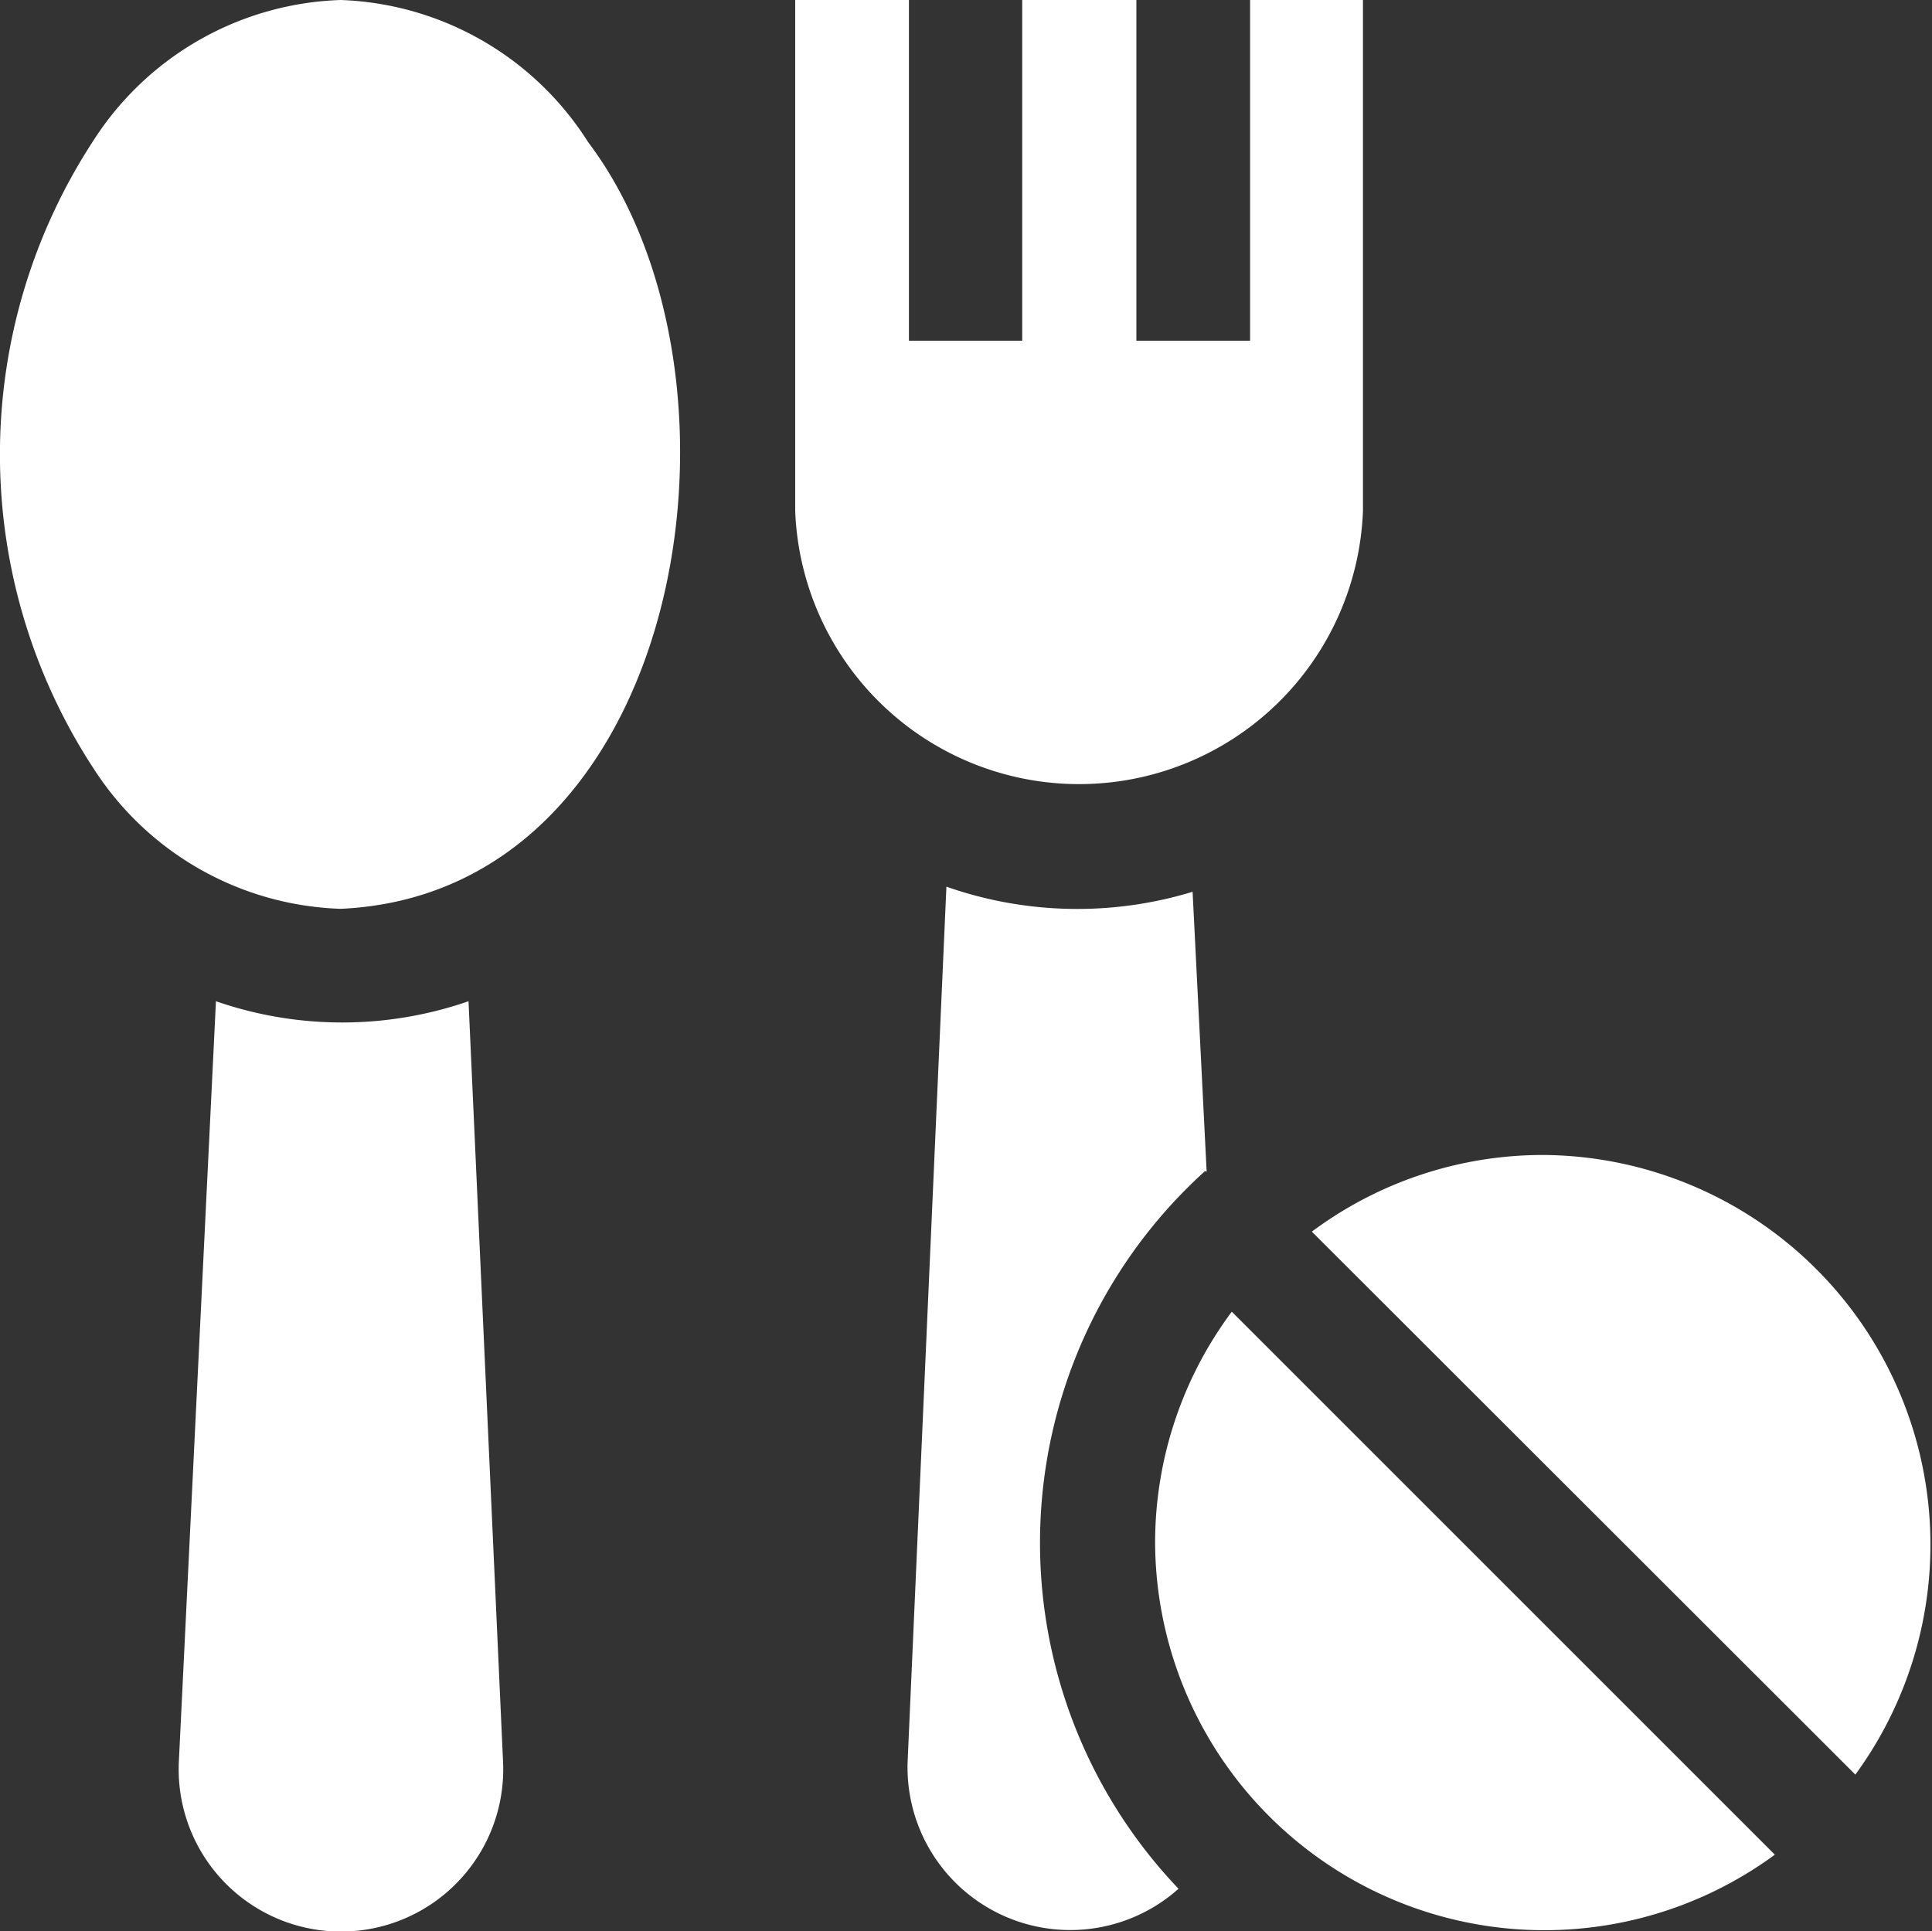
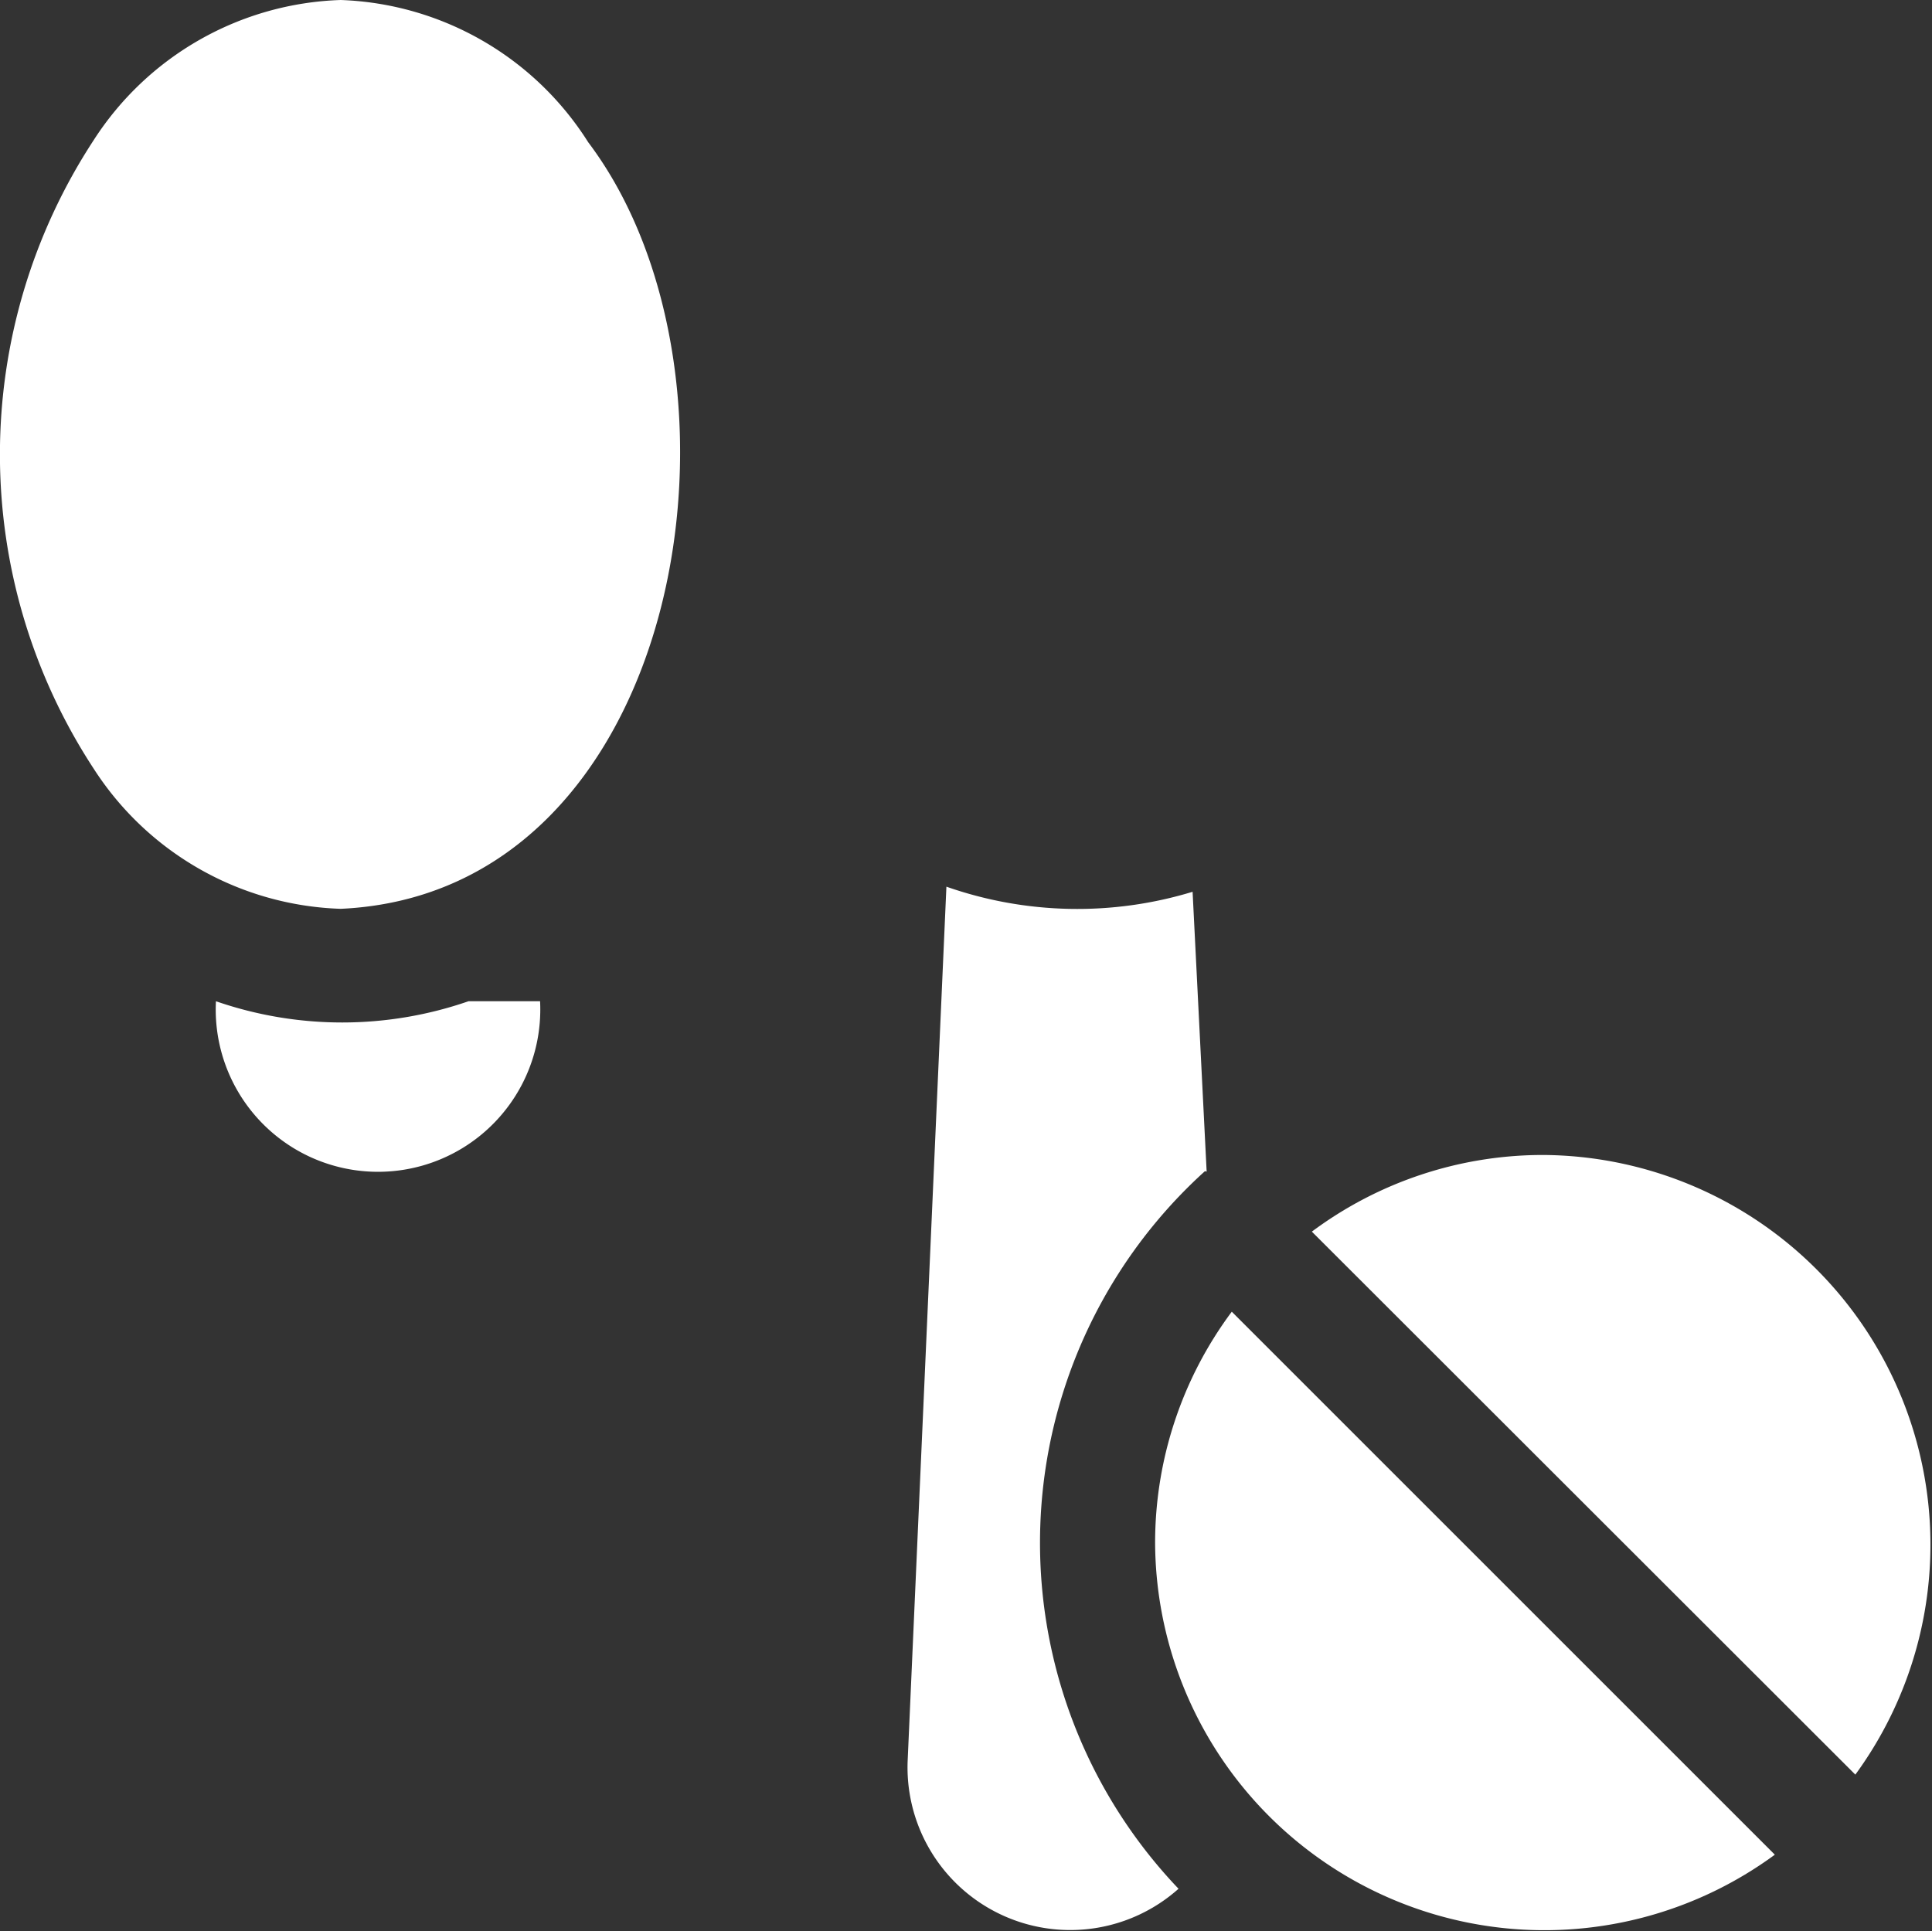
<svg xmlns="http://www.w3.org/2000/svg" viewBox="0 0 45.36 45.35">
  <rect x="0" y="0" width="45.36" height="45.35" fill="#333333" stroke="none" />
  <defs>
    <style>.cls-1{fill:#fff;}</style>
  </defs>
  <g id="Capa_2" data-name="Capa 2">
    <g id="Capa_1-2" data-name="Capa 1">
      <path class="cls-1" d="M8,0A7.17,7.17,0,0,0,2.2,3.29a13.47,13.47,0,0,0,0,14.76A7.17,7.17,0,0,0,8,21.34c8.1-.37,10-12.45,5.81-18A7.17,7.17,0,0,0,8,0Z" />
-       <path class="cls-1" d="M32,12V0H29.35V8H26.68V0H24V8H21.34V0H18.67V12A6.67,6.67,0,0,0,32,12Z" />
-       <path class="cls-1" d="M11,23.51a9.06,9.06,0,0,1-5.93,0L4.2,41.35a3.81,3.81,0,1,0,7.61,0Z" />
+       <path class="cls-1" d="M11,23.51a9.06,9.06,0,0,1-5.93,0a3.81,3.81,0,1,0,7.61,0Z" />
      <path class="cls-1" d="M28.33,27.51,28,20.94a9.29,9.29,0,0,1-5.78-.12l-.91,20.53a3.82,3.82,0,0,0,6.36,3,11.77,11.77,0,0,1,.62-16.85Z" />
      <path class="cls-1" d="M27.12,36.24a9.14,9.14,0,0,0,14.55,7.31L28.92,30.8a9.08,9.08,0,0,0-1.8,5.44Z" />
      <path class="cls-1" d="M36.24,27.12a9.08,9.08,0,0,0-5.44,1.8L43.56,41.67A9.15,9.15,0,0,0,36.24,27.12Z" />
    </g>
  </g>
</svg>